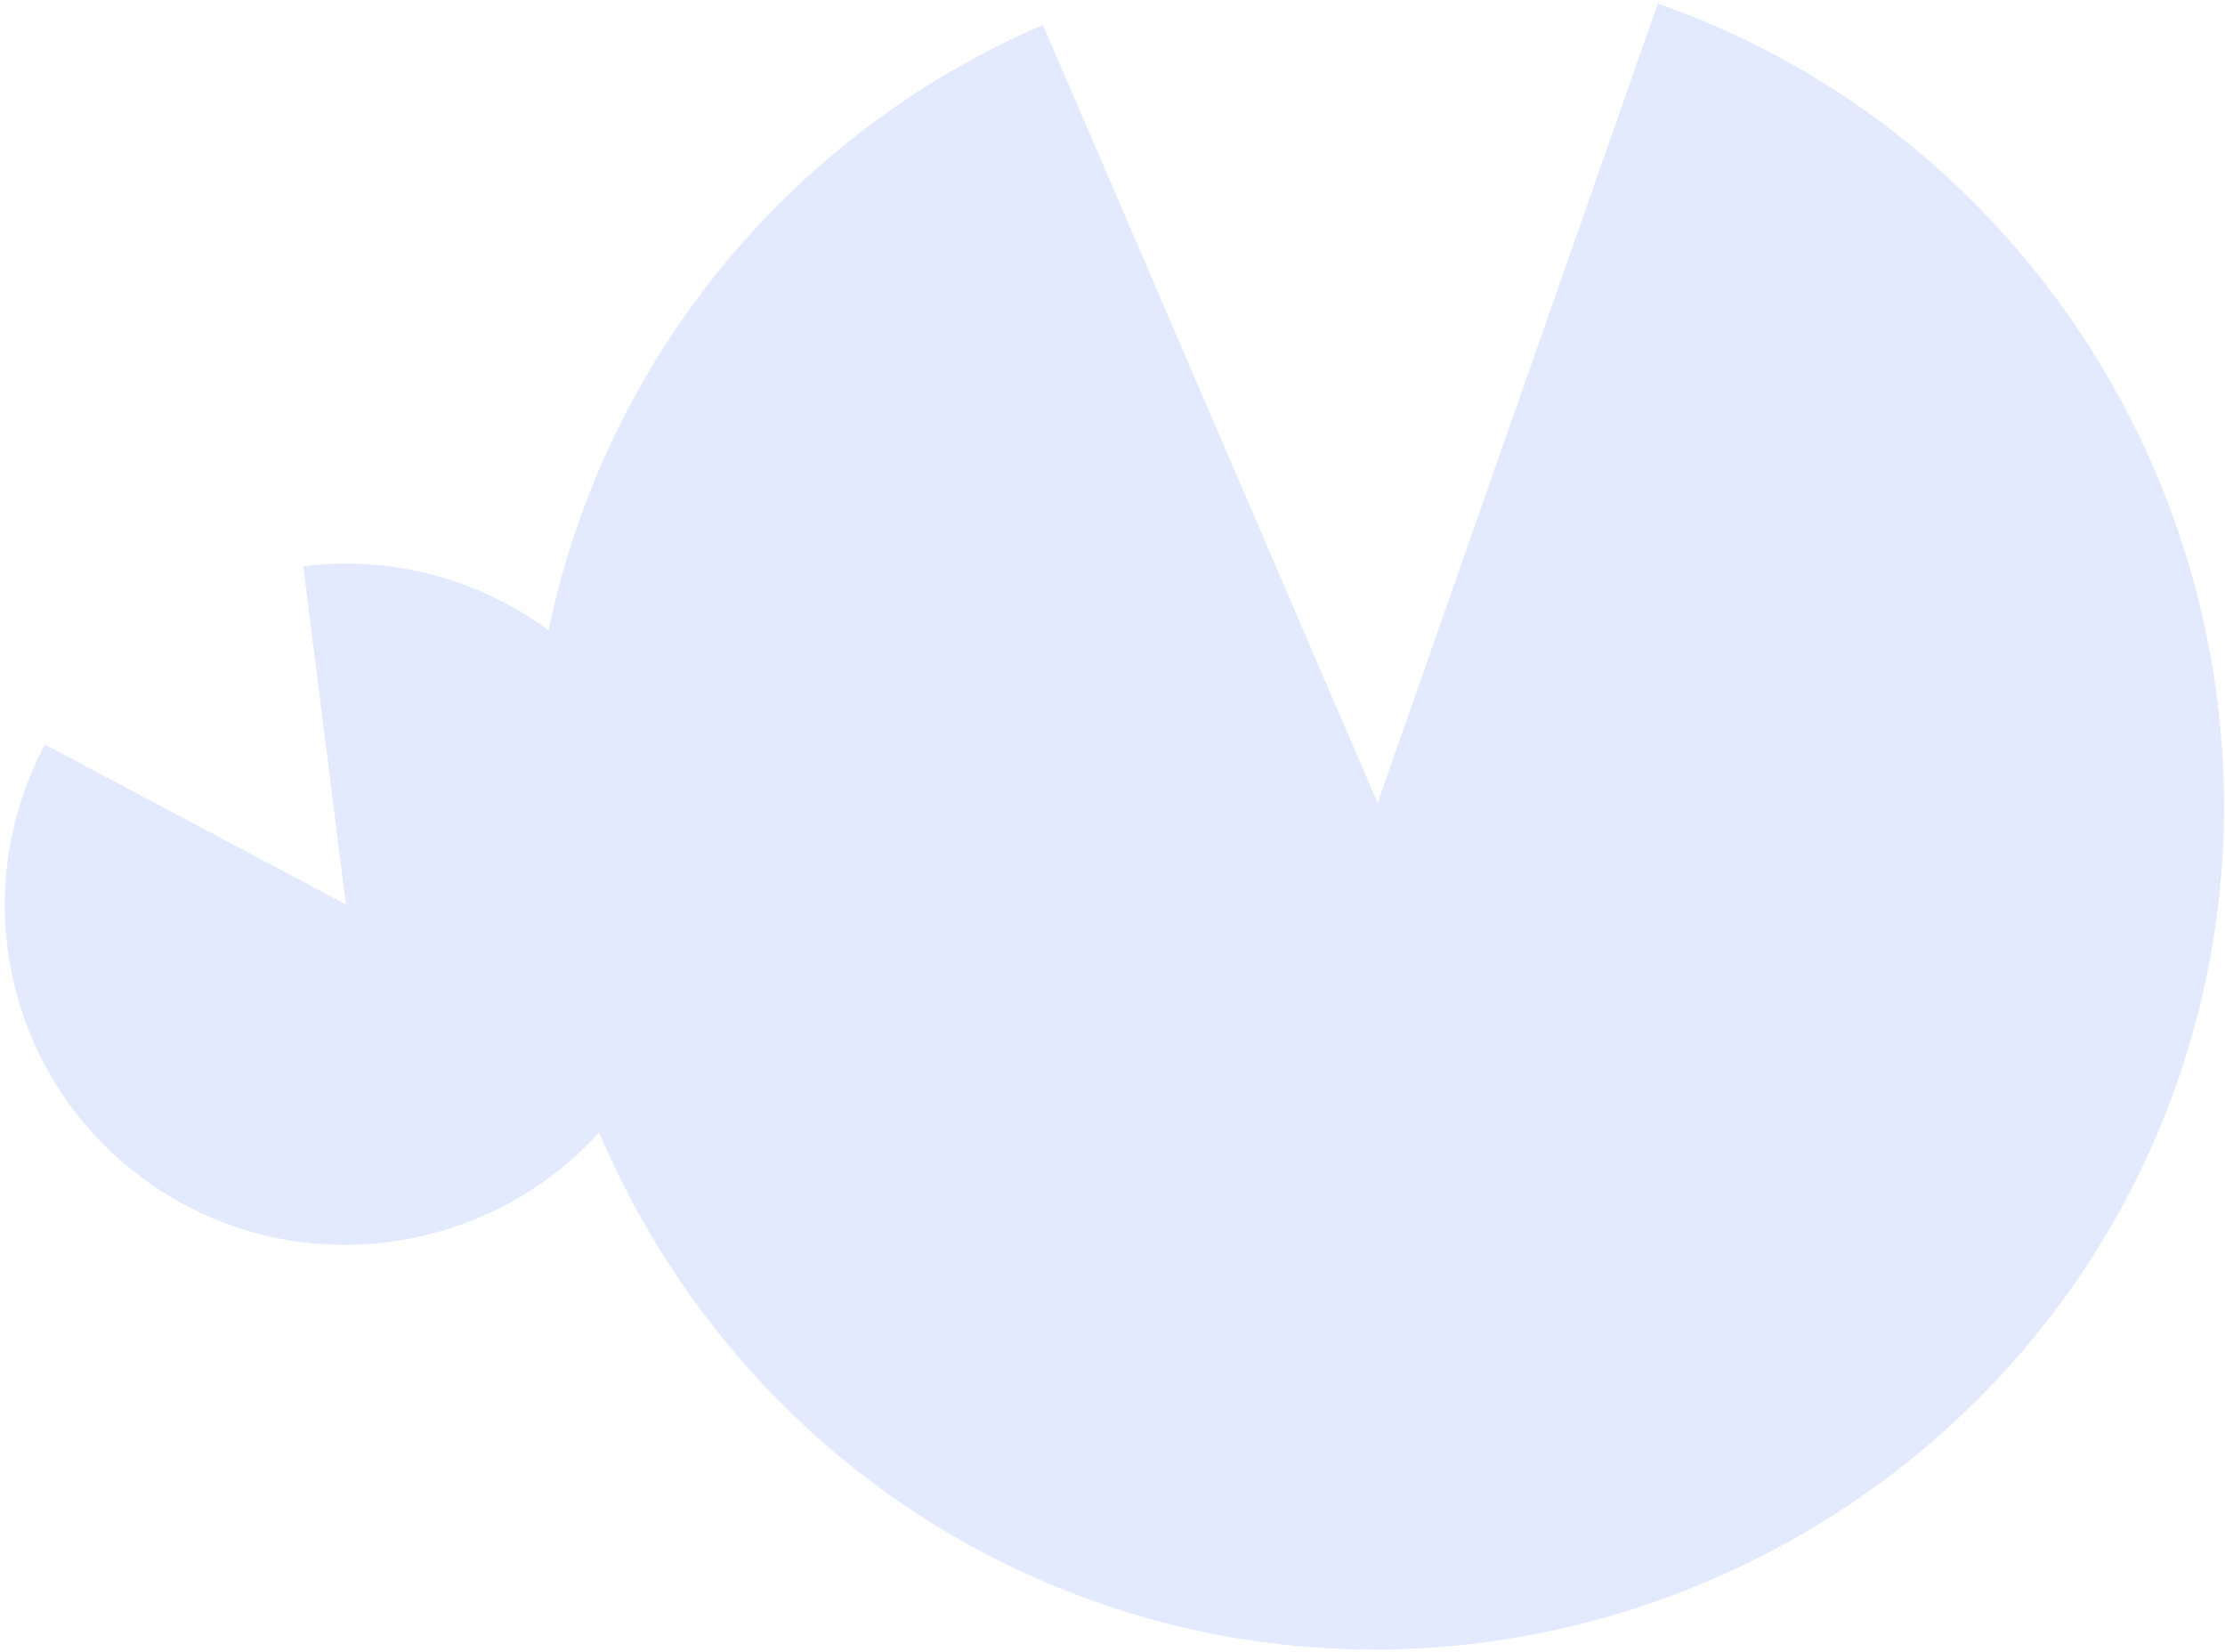
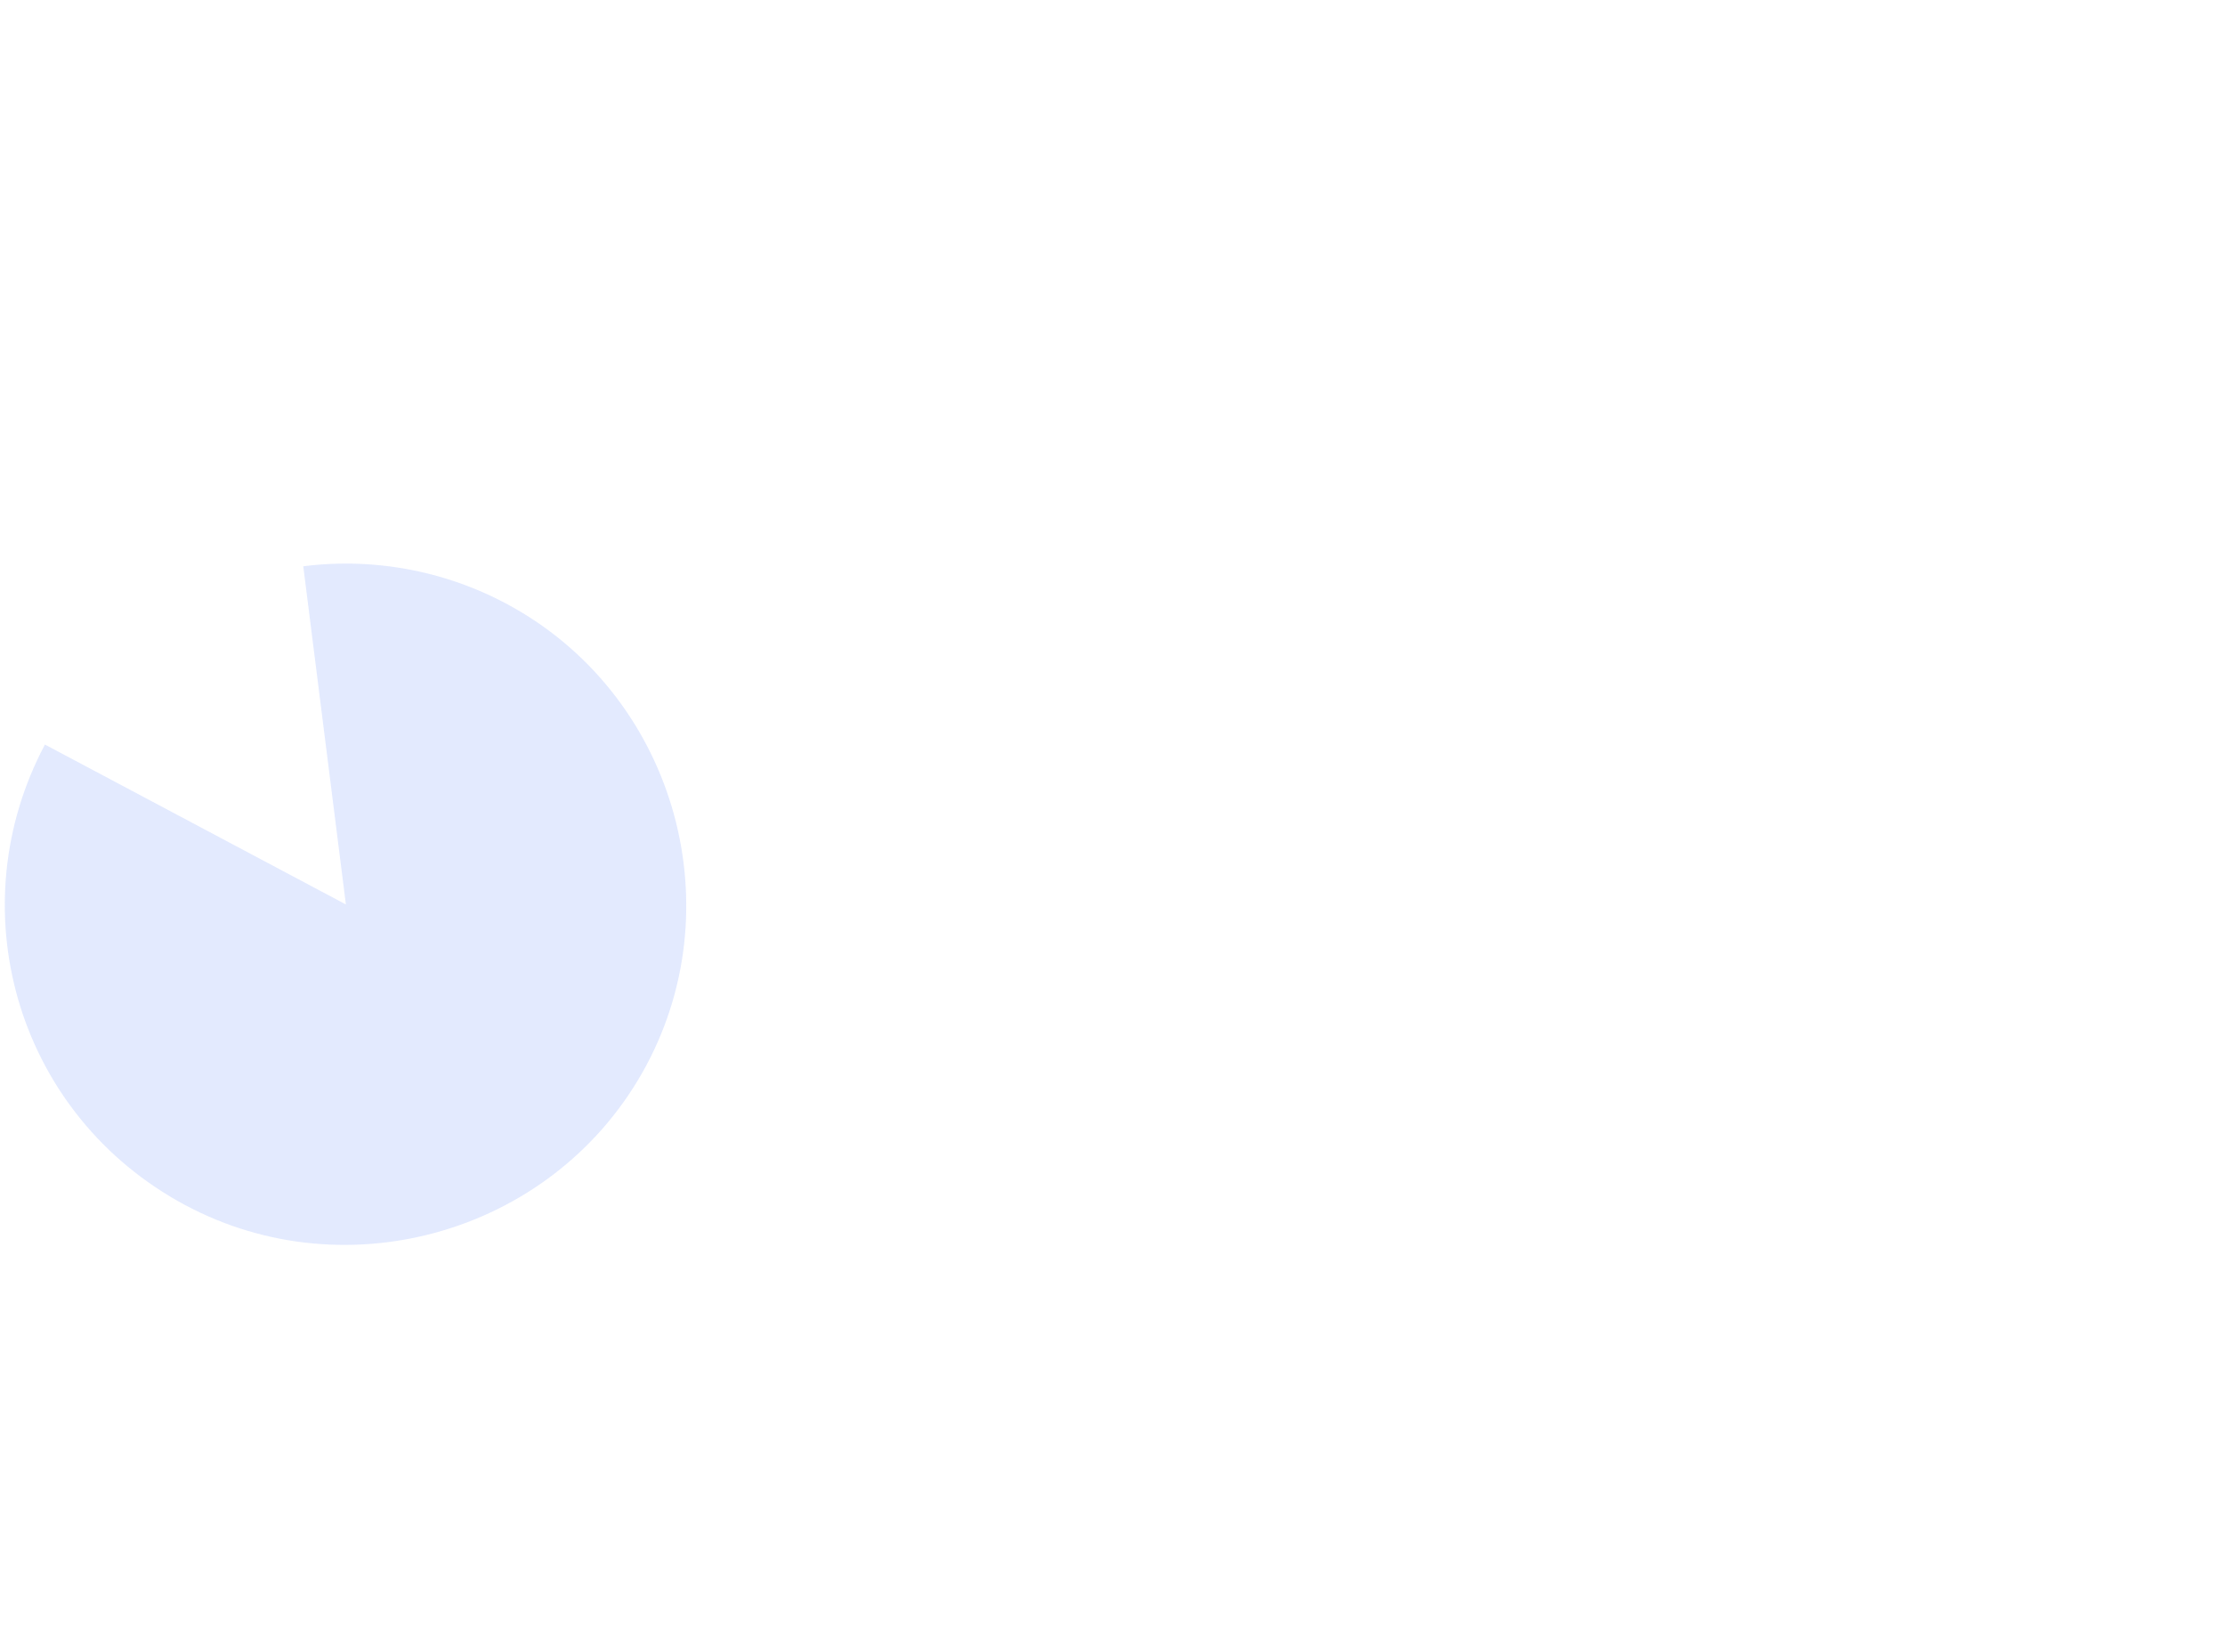
<svg xmlns="http://www.w3.org/2000/svg" width="431" height="320" viewBox="0 0 431 320" fill="none">
  <g opacity="0.15">
    <path d="M67.003 175.186L58.747 109.683C72.902 107.895 87.259 110.746 99.656 117.799C131.13 135.708 142.293 176.35 124.379 207.833C106.465 239.316 65.827 250.484 34.35 232.574C2.873 214.663 -7.949 175.565 8.705 144.215L67.003 175.186Z" fill="#4070FA" />
-     <path d="M266.855 155.533L321.13 0.692C406.06 30.456 451.448 124.846 421.673 209.789C391.898 294.731 297.509 340.138 212.579 310.374C127.65 280.611 82.263 186.22 112.037 101.277C127.216 57.973 159.879 22.963 202.024 4.825L266.855 155.533Z" fill="#4070FA" />
  </g>
</svg>